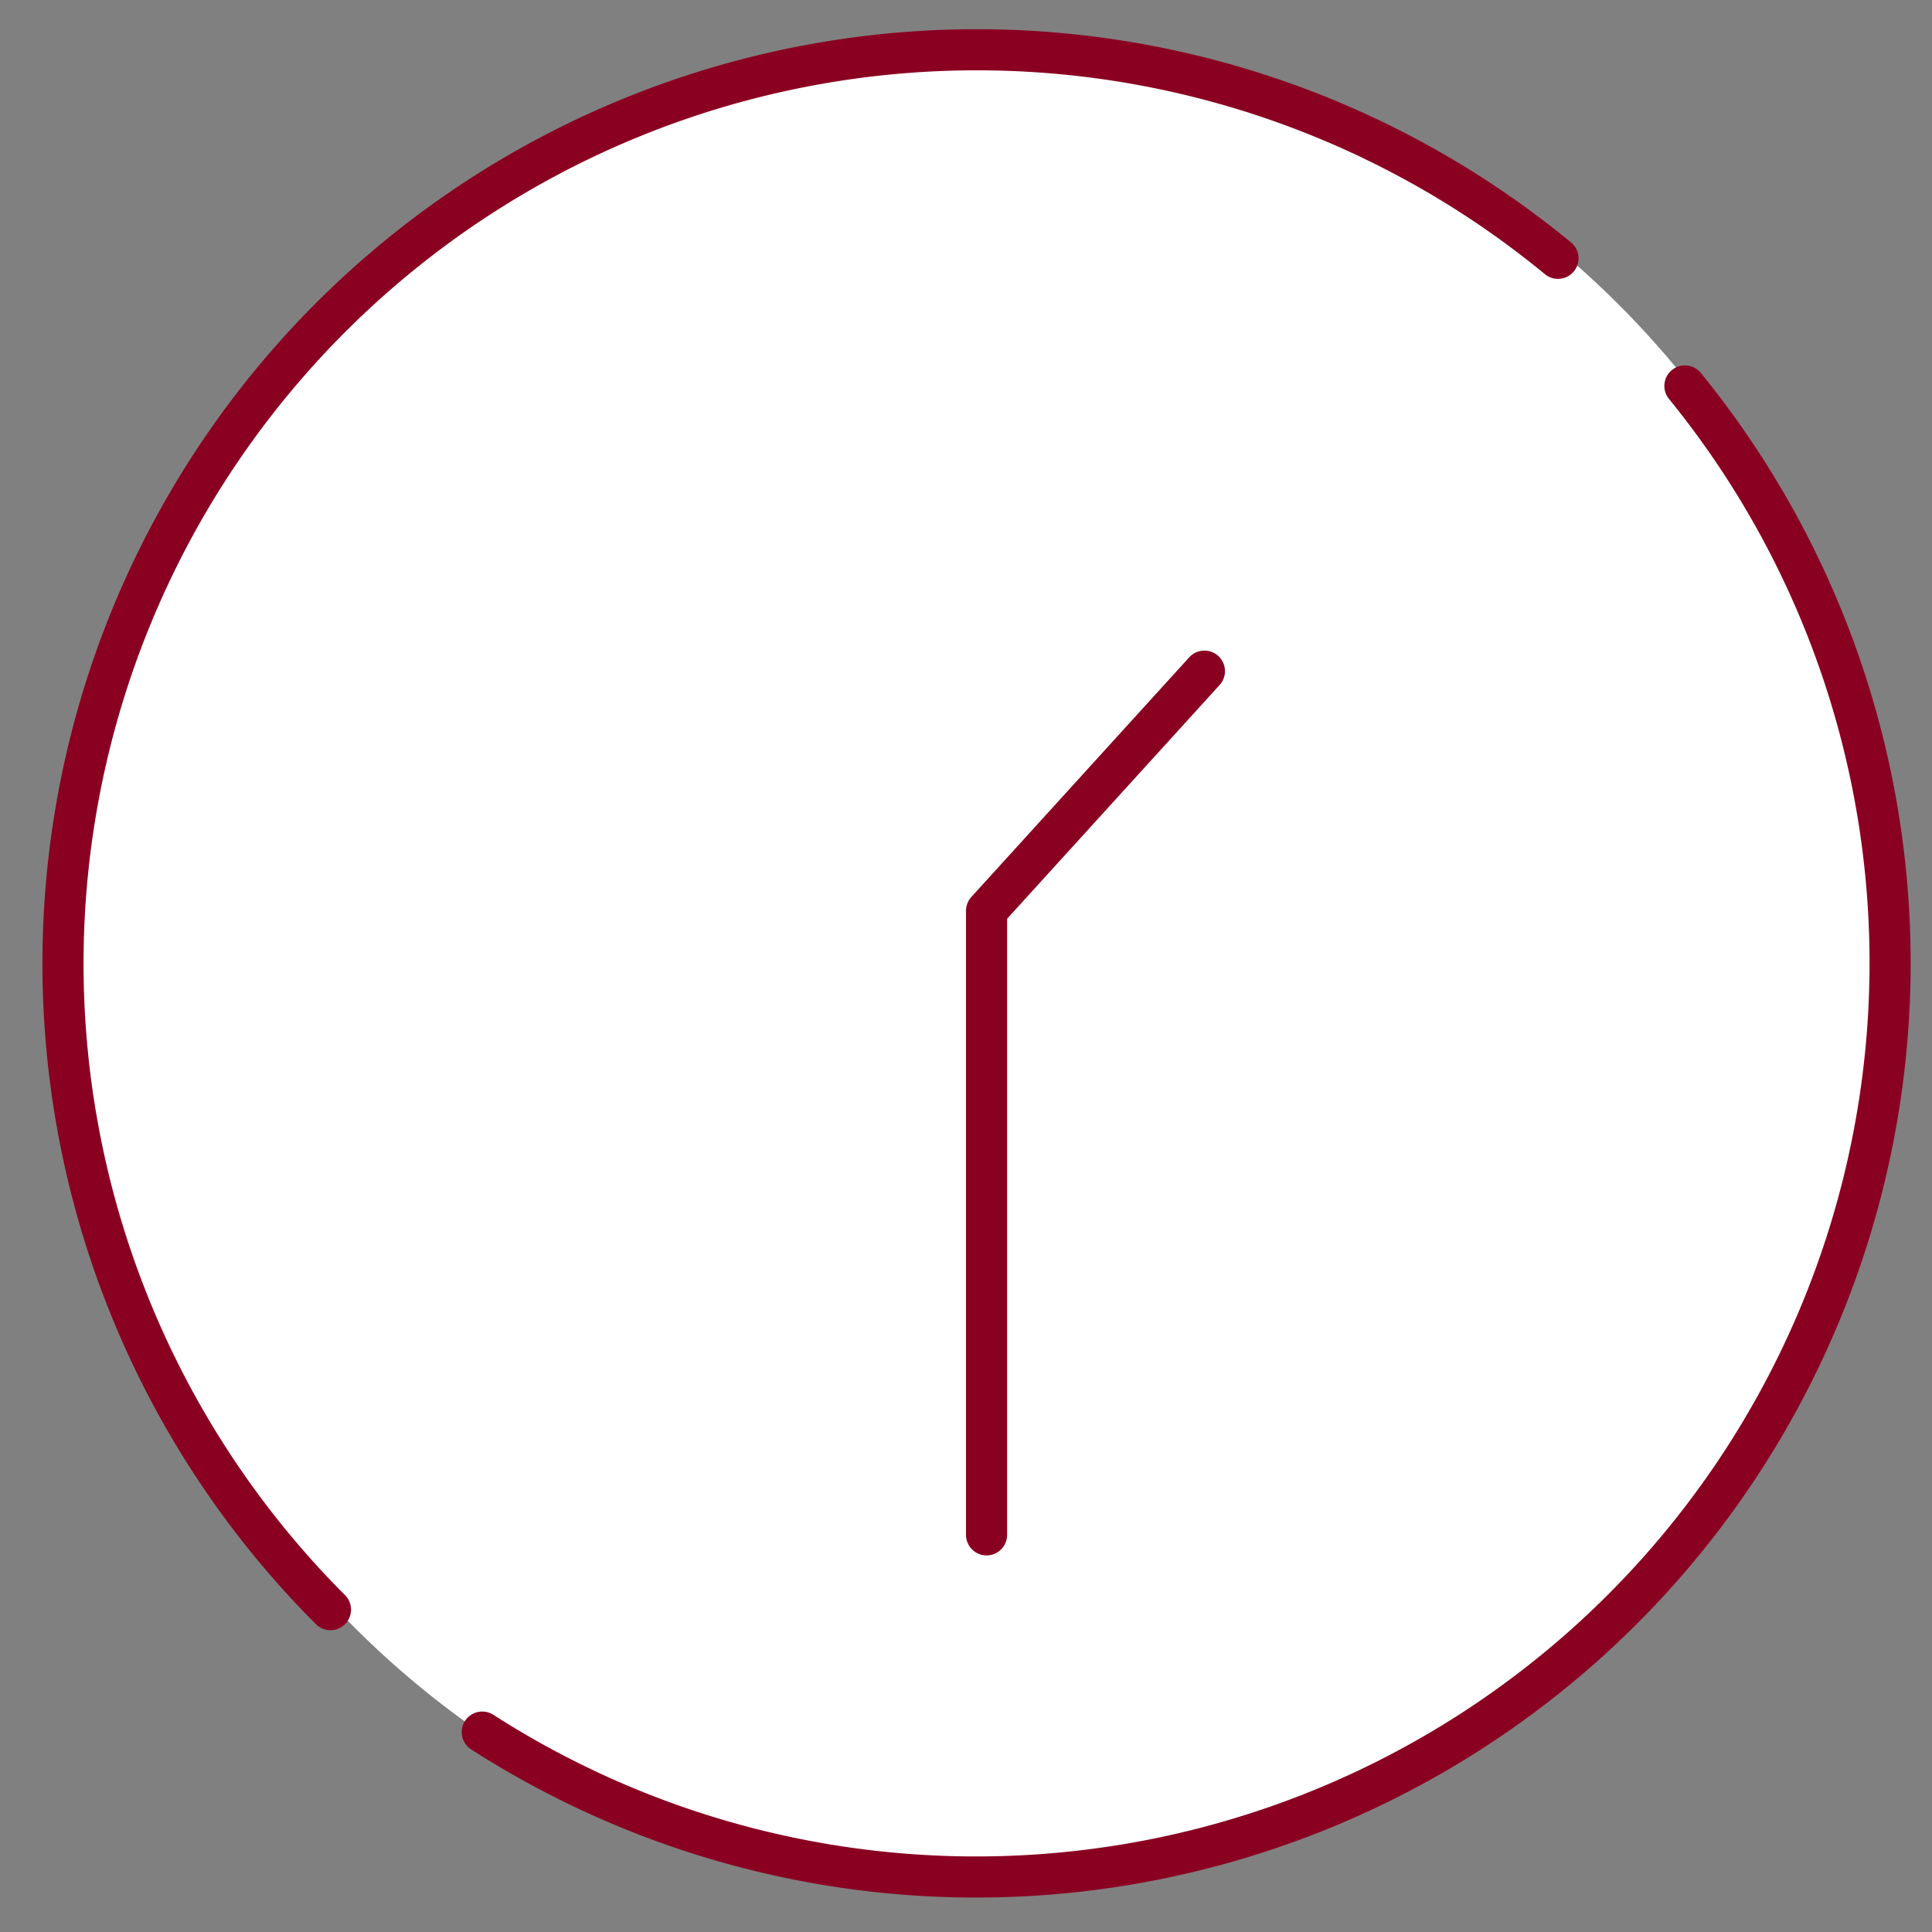
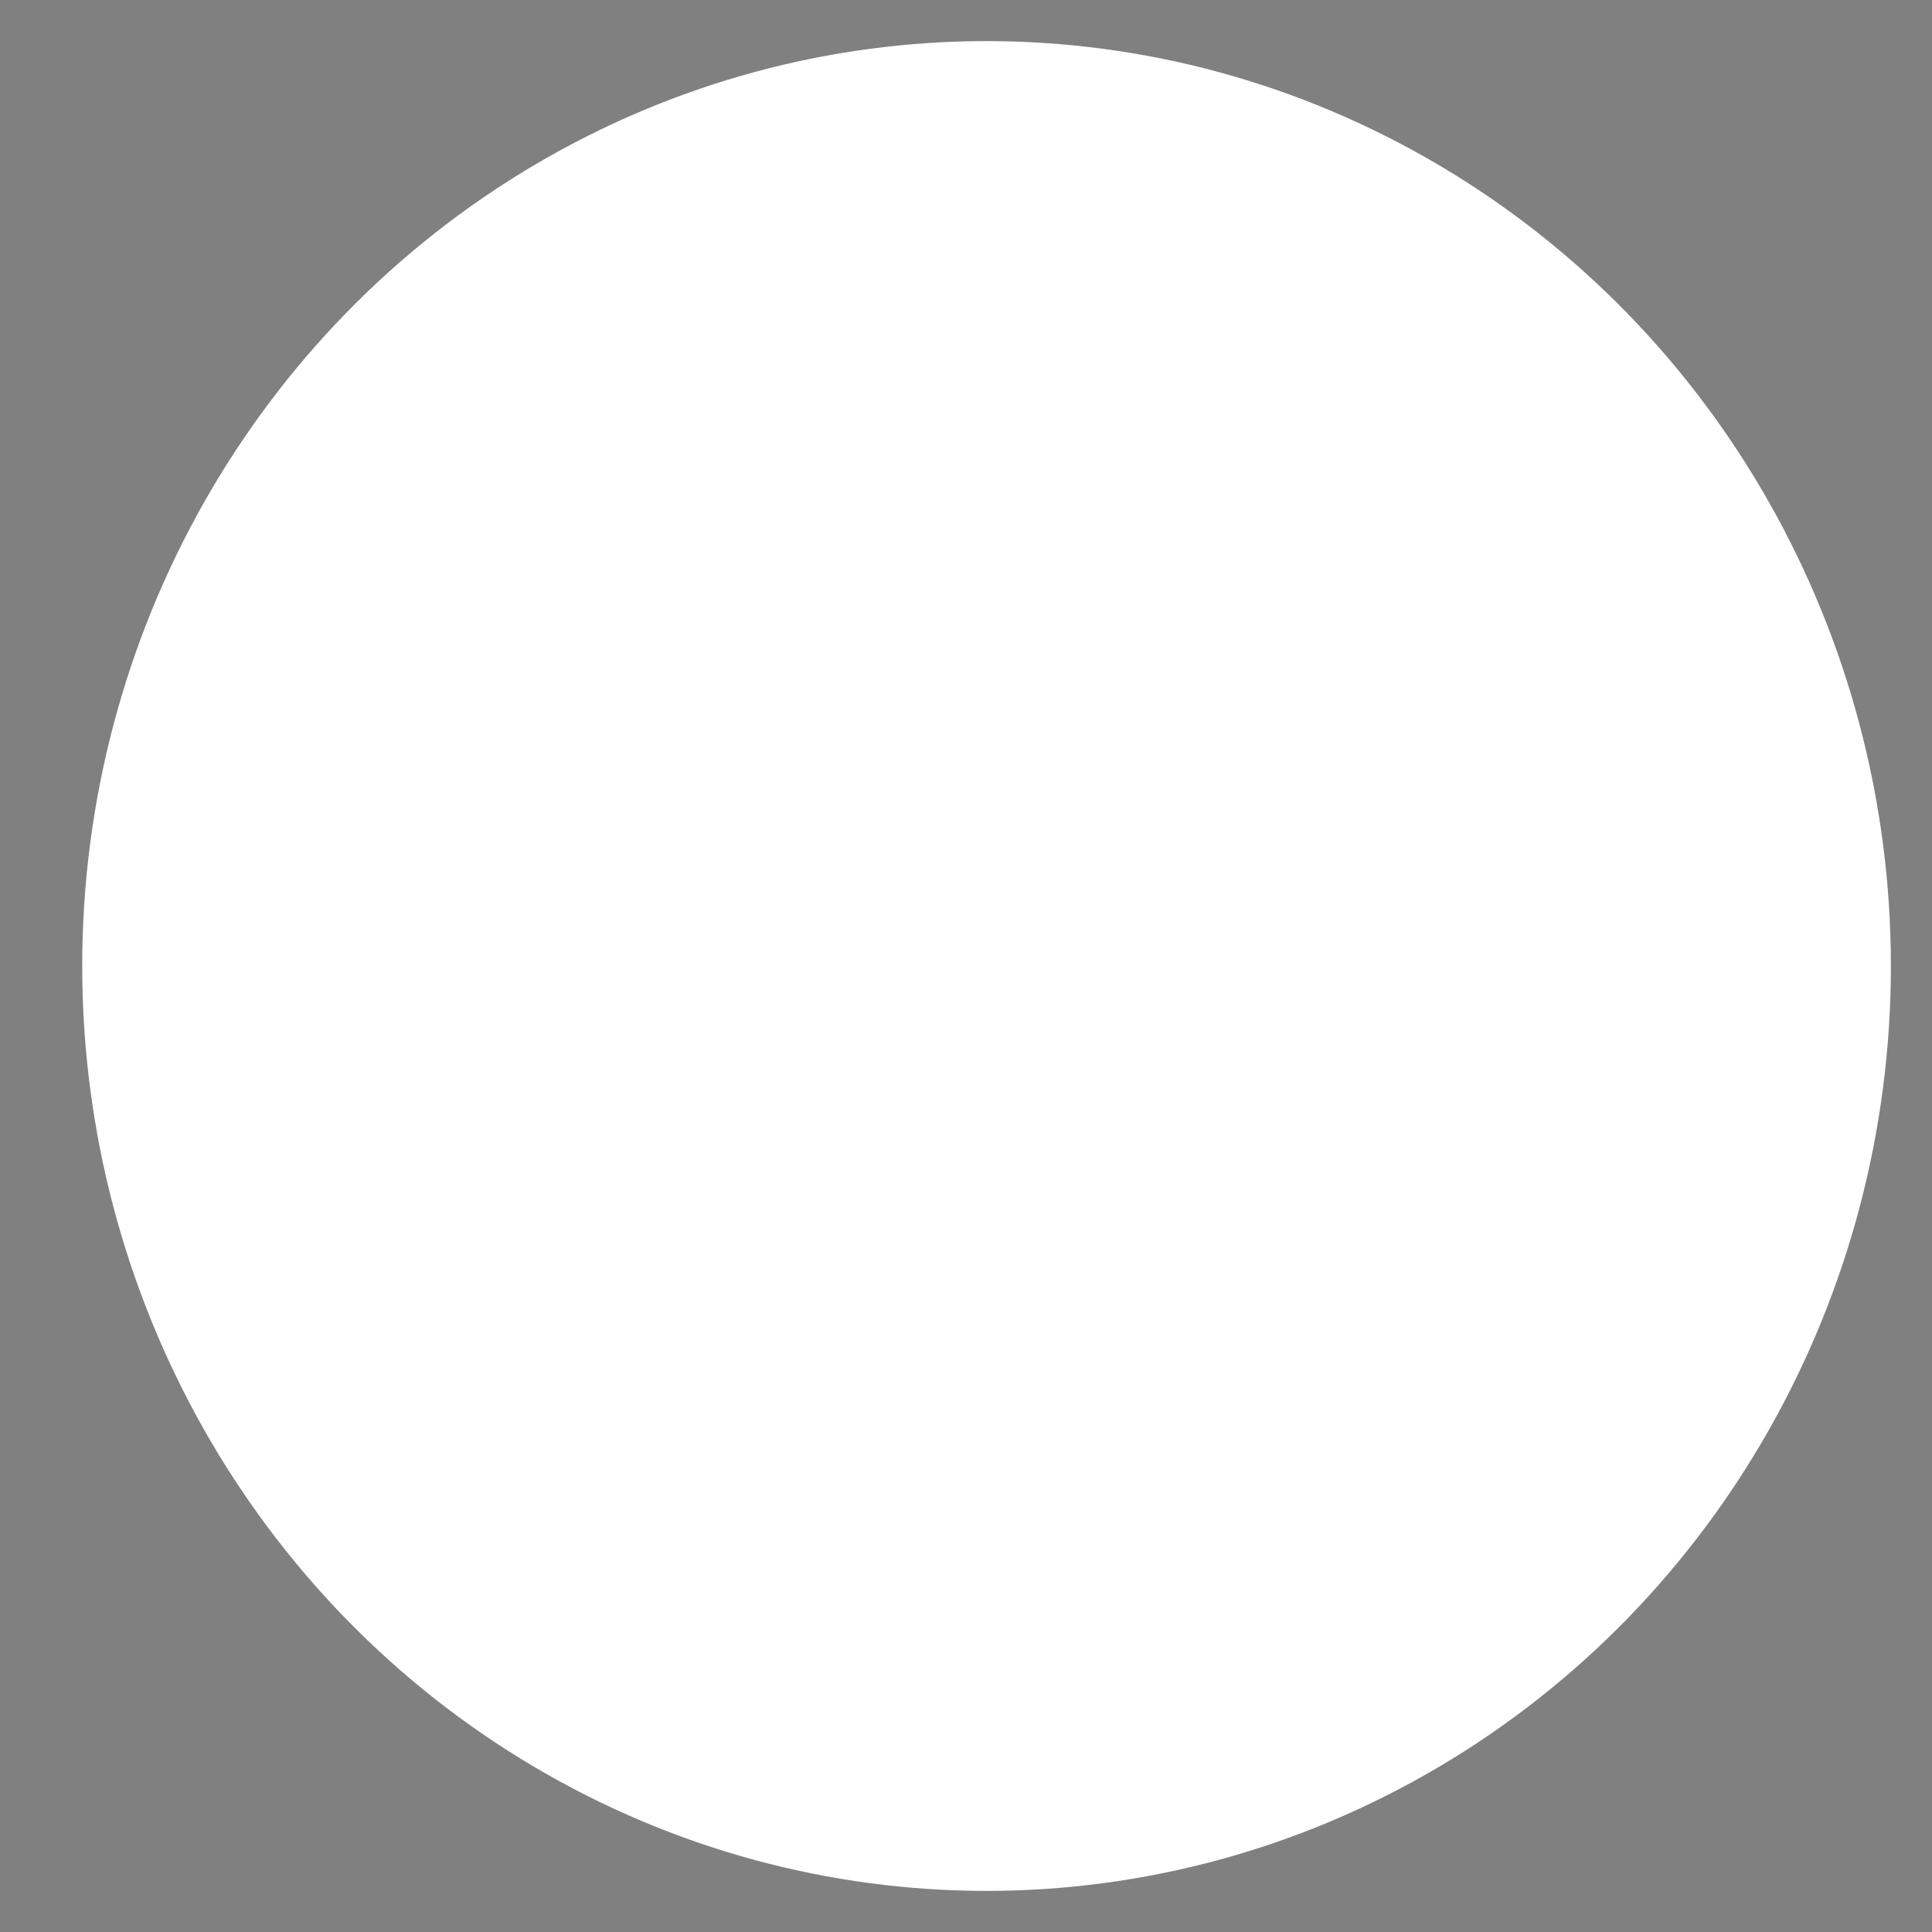
<svg xmlns="http://www.w3.org/2000/svg" width="47" height="47">
  <rect width="100%" height="100%" fill="#808080" stroke="none" />
  <defs>
    <clipPath id="a">
-       <path data-name="長方形 450" fill="none" stroke="#8a0021" stroke-linecap="round" d="M0 0h47v47H0z" />
-     </clipPath>
+       </clipPath>
  </defs>
  <g data-name="グループ 425" transform="translate(-900.177 -1058.868)">
    <ellipse data-name="楕円形 82" cx="22" cy="22.5" rx="22" ry="22.5" transform="translate(902.177 1059.868)" fill="#fff" />
    <g data-name="グループ 355">
      <g data-name="グループ 354" transform="translate(900.177 1058.868)" clip-path="url(#a)" fill="none" stroke="#8a0021" stroke-linecap="round" stroke-miterlimit="10">
-         <path data-name="パス 2737" d="M8.039 39.158A22.232 22.232 0 0 1 37.901 6.284" />
-         <path data-name="パス 2738" d="M40.989 9.389a22.235 22.235 0 0 1-29.257 32.748" />
-       </g>
+         </g>
    </g>
-     <path data-name="パス 2739" d="M924.177 1096.207v-15.182l5.3-5.83" fill="none" stroke="#8a0021" stroke-linecap="round" stroke-linejoin="round" />
  </g>
</svg>